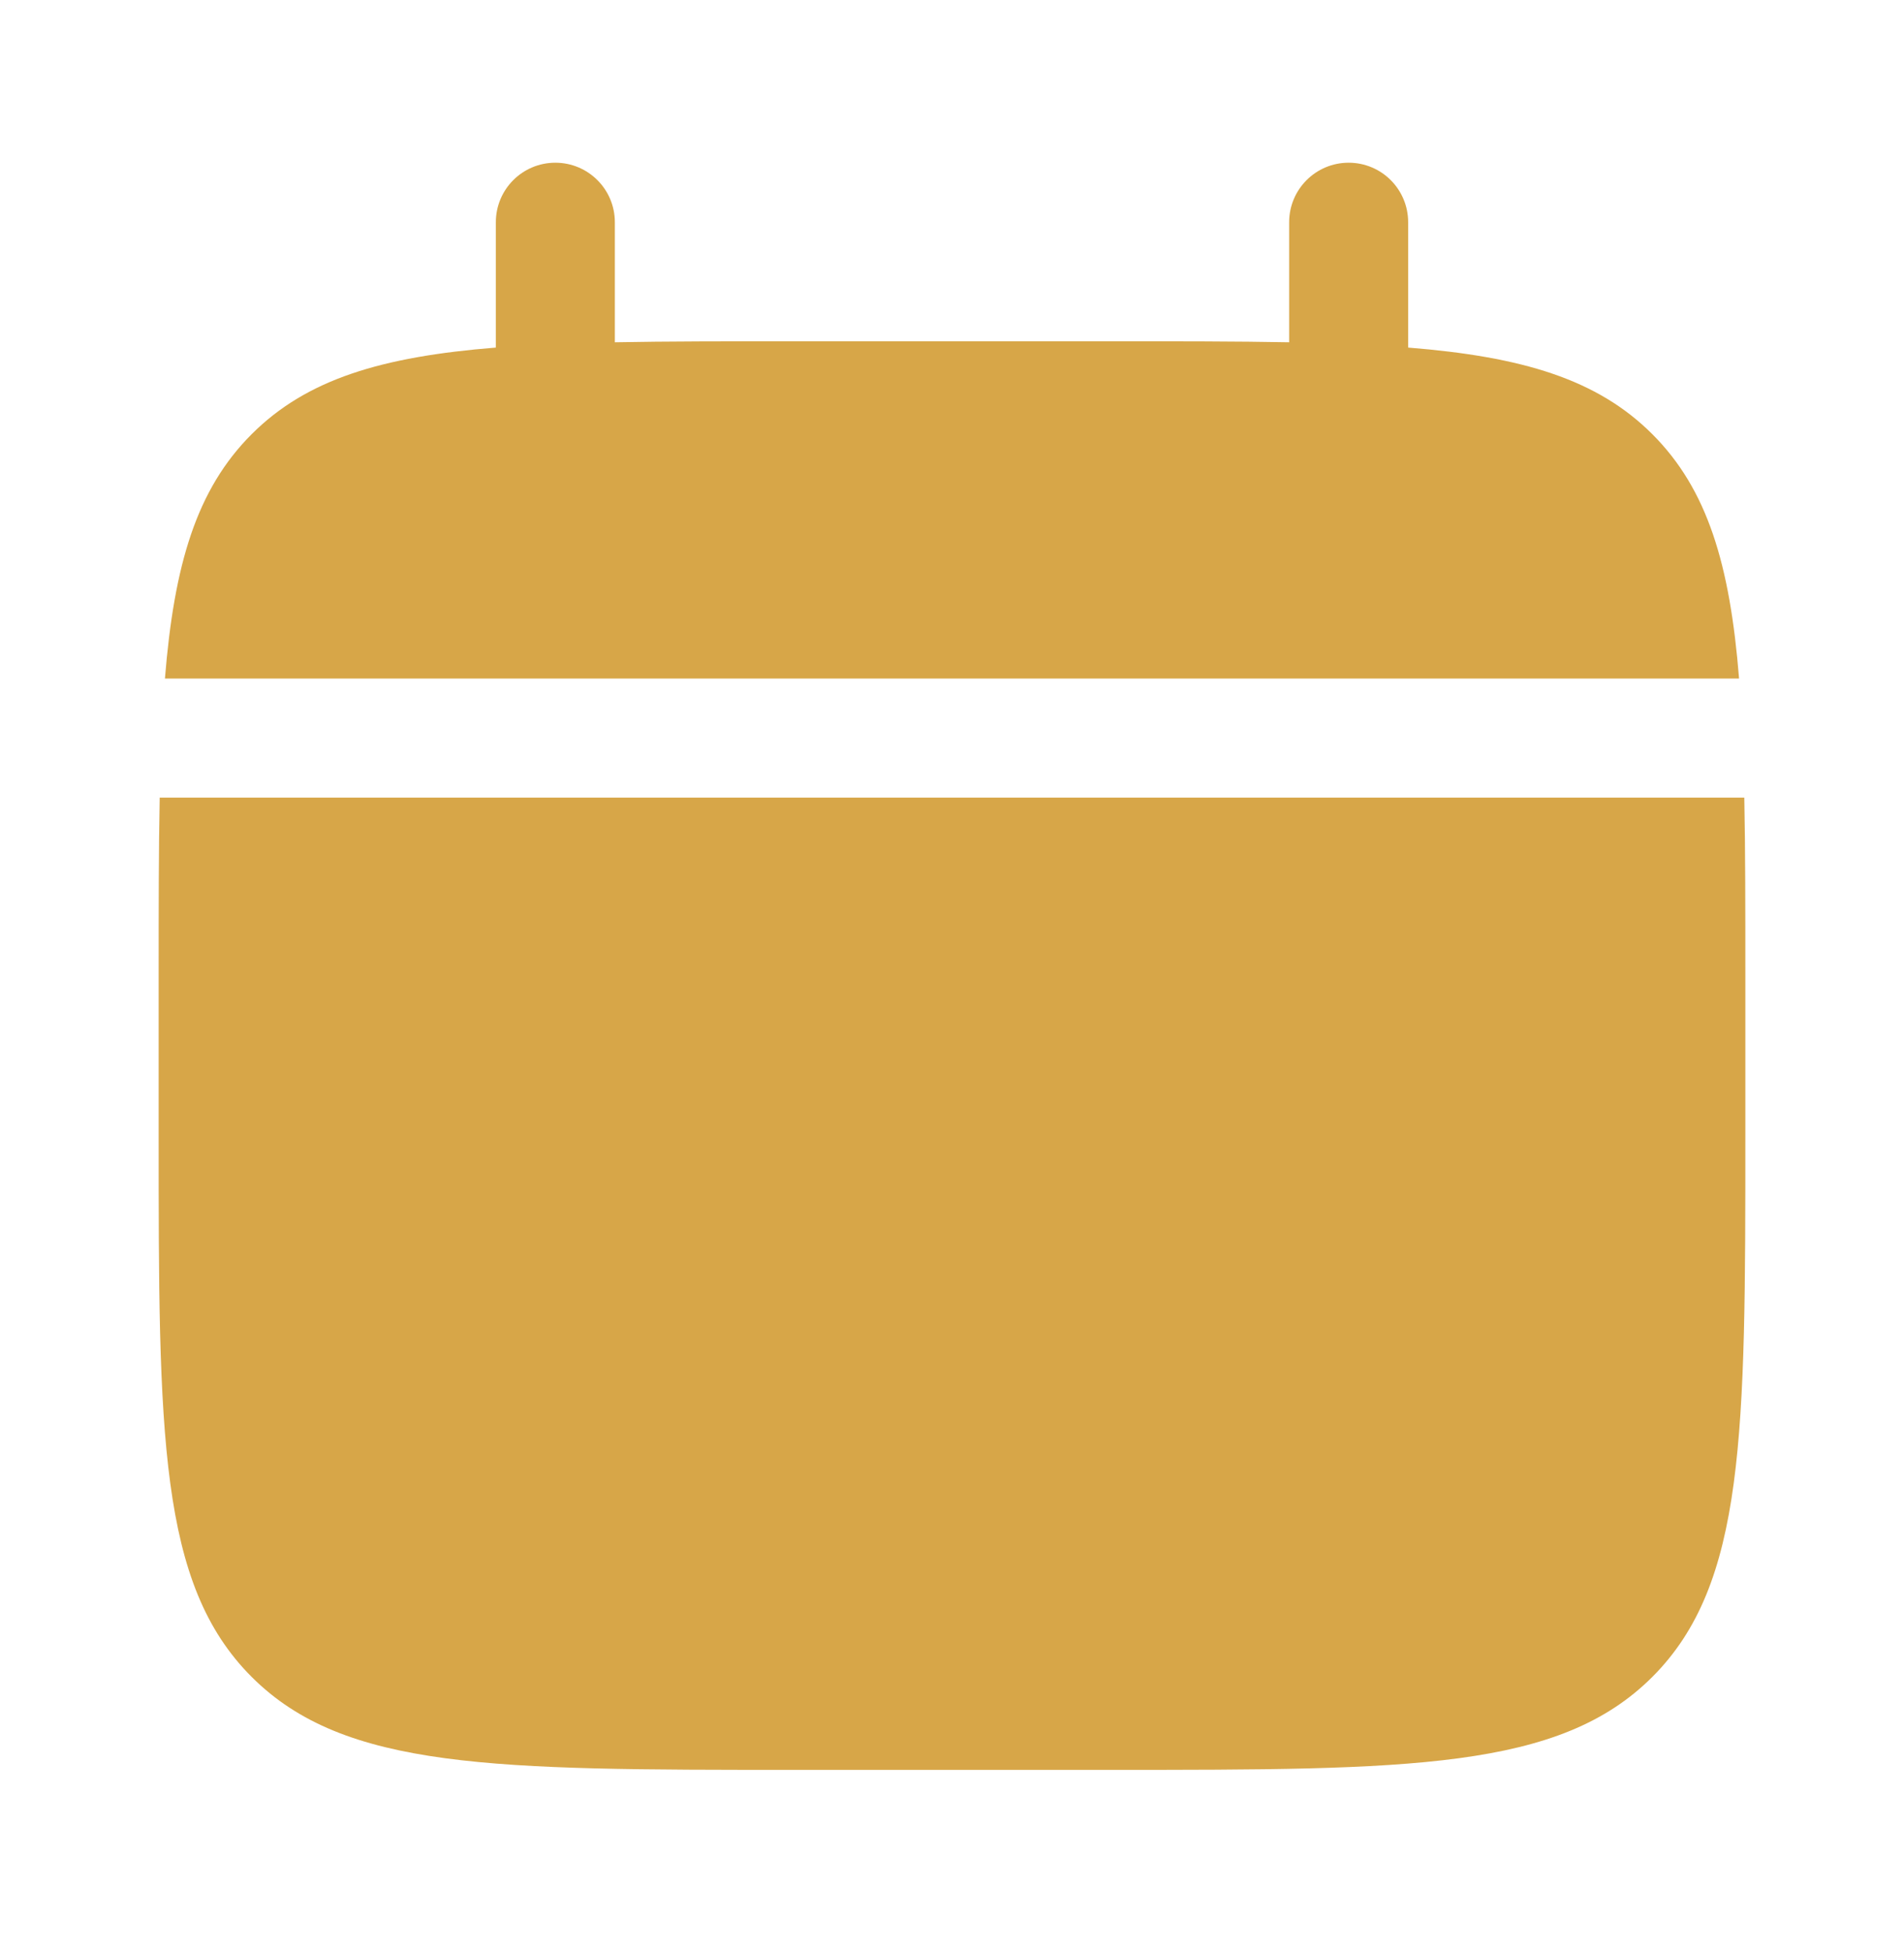
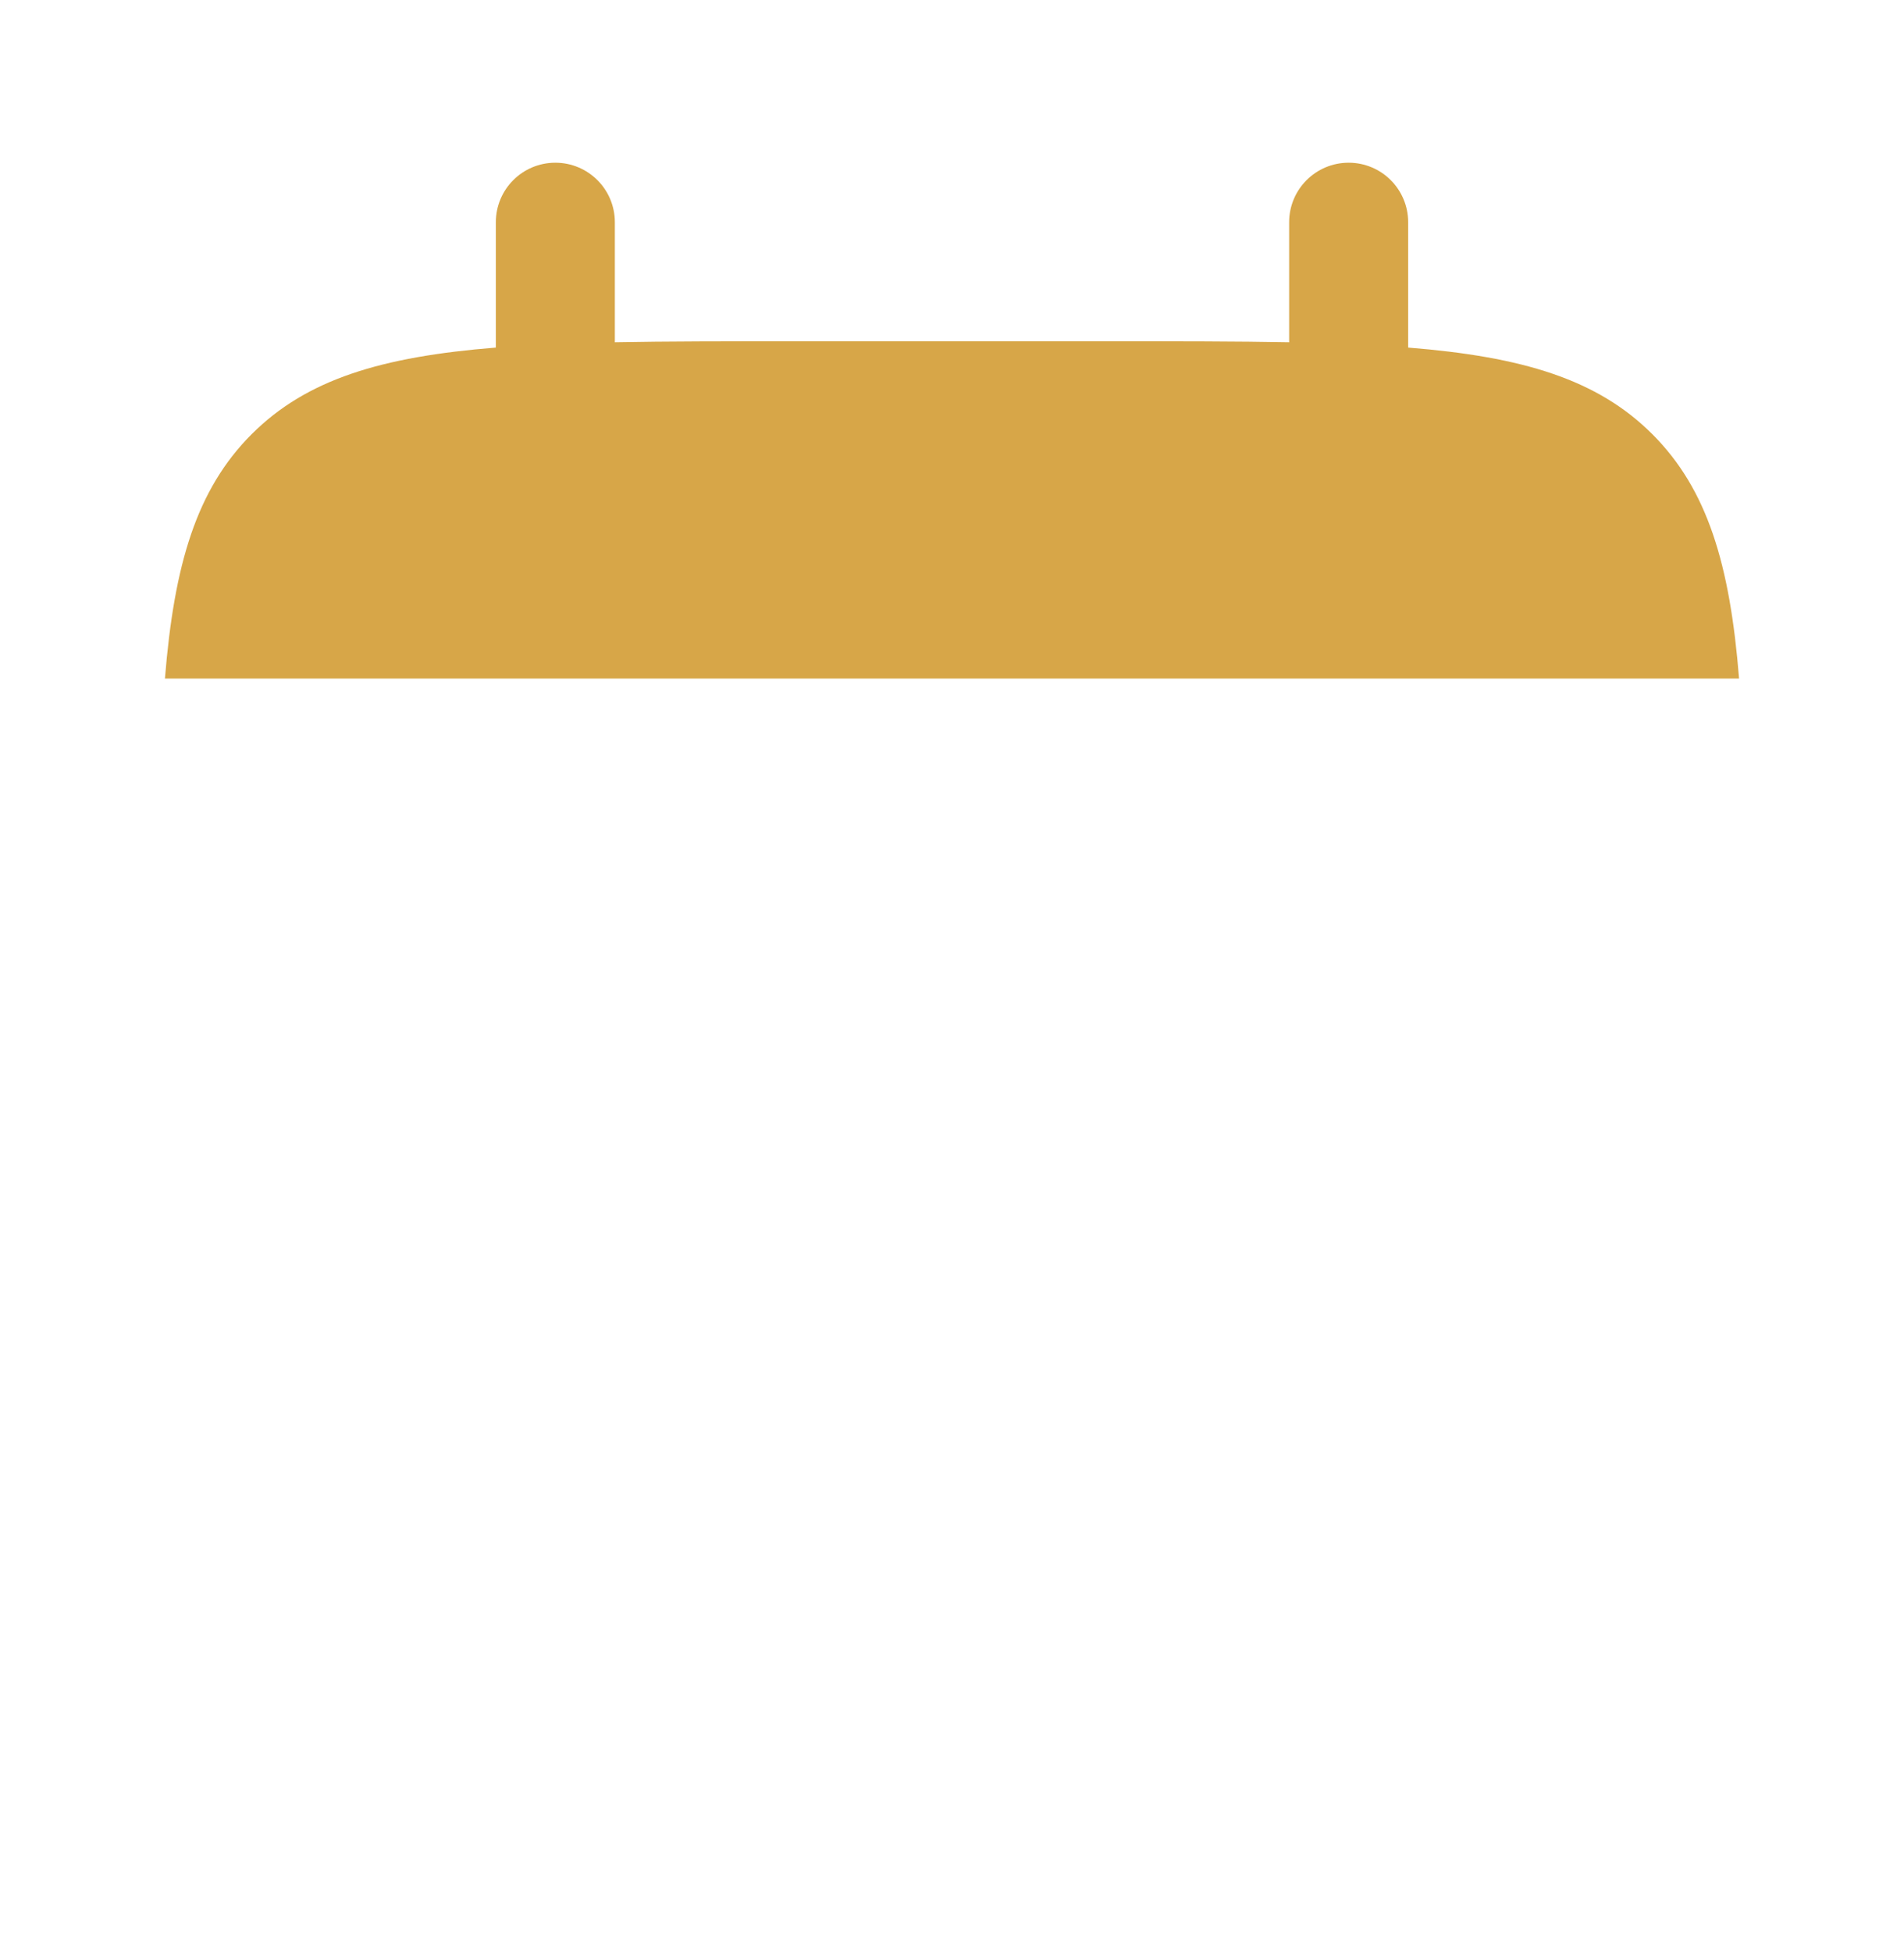
<svg xmlns="http://www.w3.org/2000/svg" width="40" height="41" viewBox="0 0 40 41" fill="none">
-   <path d="M36.667 23.833V20.5C36.667 19.102 36.667 17.859 36.645 16.75H3.355C3.333 17.859 3.333 19.102 3.333 20.5V23.833C3.333 30.119 3.333 33.261 5.286 35.214C7.239 37.167 10.381 37.167 16.667 37.167H23.333C29.619 37.167 32.761 37.167 34.714 35.214C36.667 33.261 36.667 30.119 36.667 23.833Z" fill="#D7A648" />
  <path d="M12.917 4.667C12.917 3.976 12.357 3.417 11.667 3.417C10.976 3.417 10.417 3.976 10.417 4.667V7.299C8.018 7.491 6.443 7.962 5.286 9.119C4.129 10.276 3.658 11.851 3.465 14.25H36.535C36.343 11.851 35.871 10.276 34.714 9.119C33.557 7.962 31.982 7.491 29.583 7.299V4.667C29.583 3.976 29.024 3.417 28.333 3.417C27.643 3.417 27.083 3.976 27.083 4.667V7.188C25.975 7.167 24.732 7.167 23.333 7.167H16.667C15.268 7.167 14.025 7.167 12.917 7.188V4.667Z" fill="#D7A648" />
</svg>